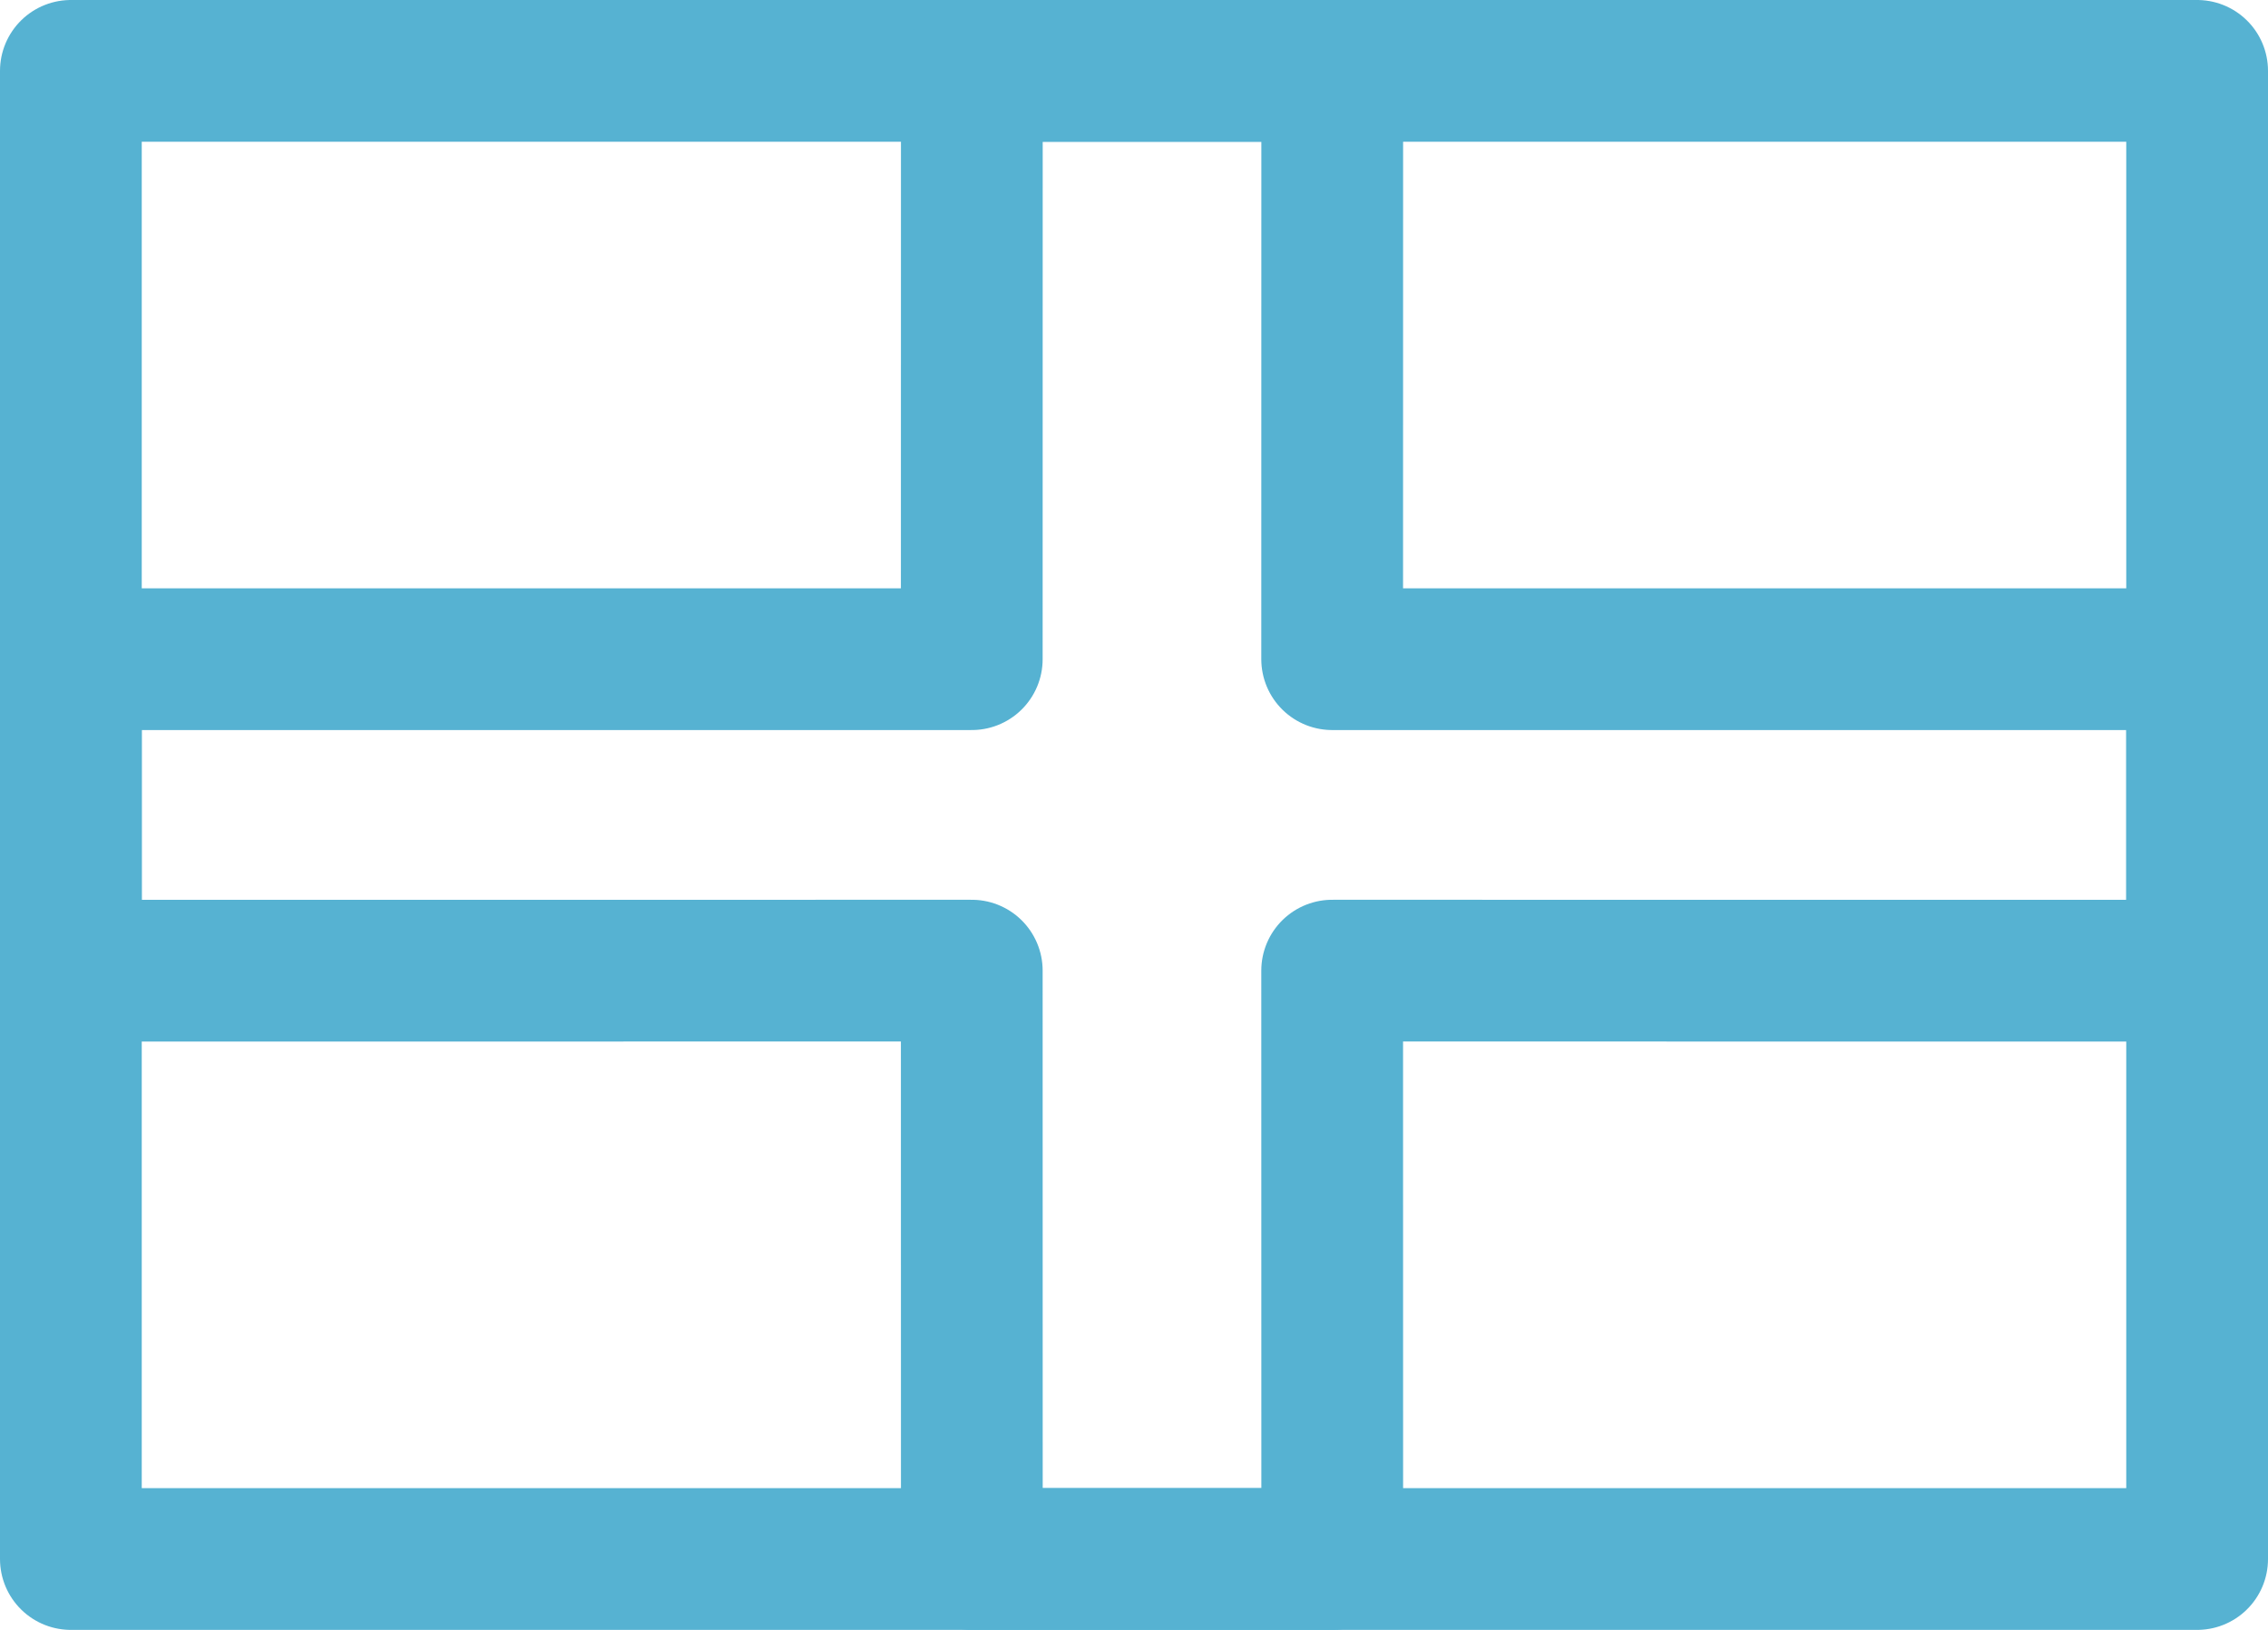
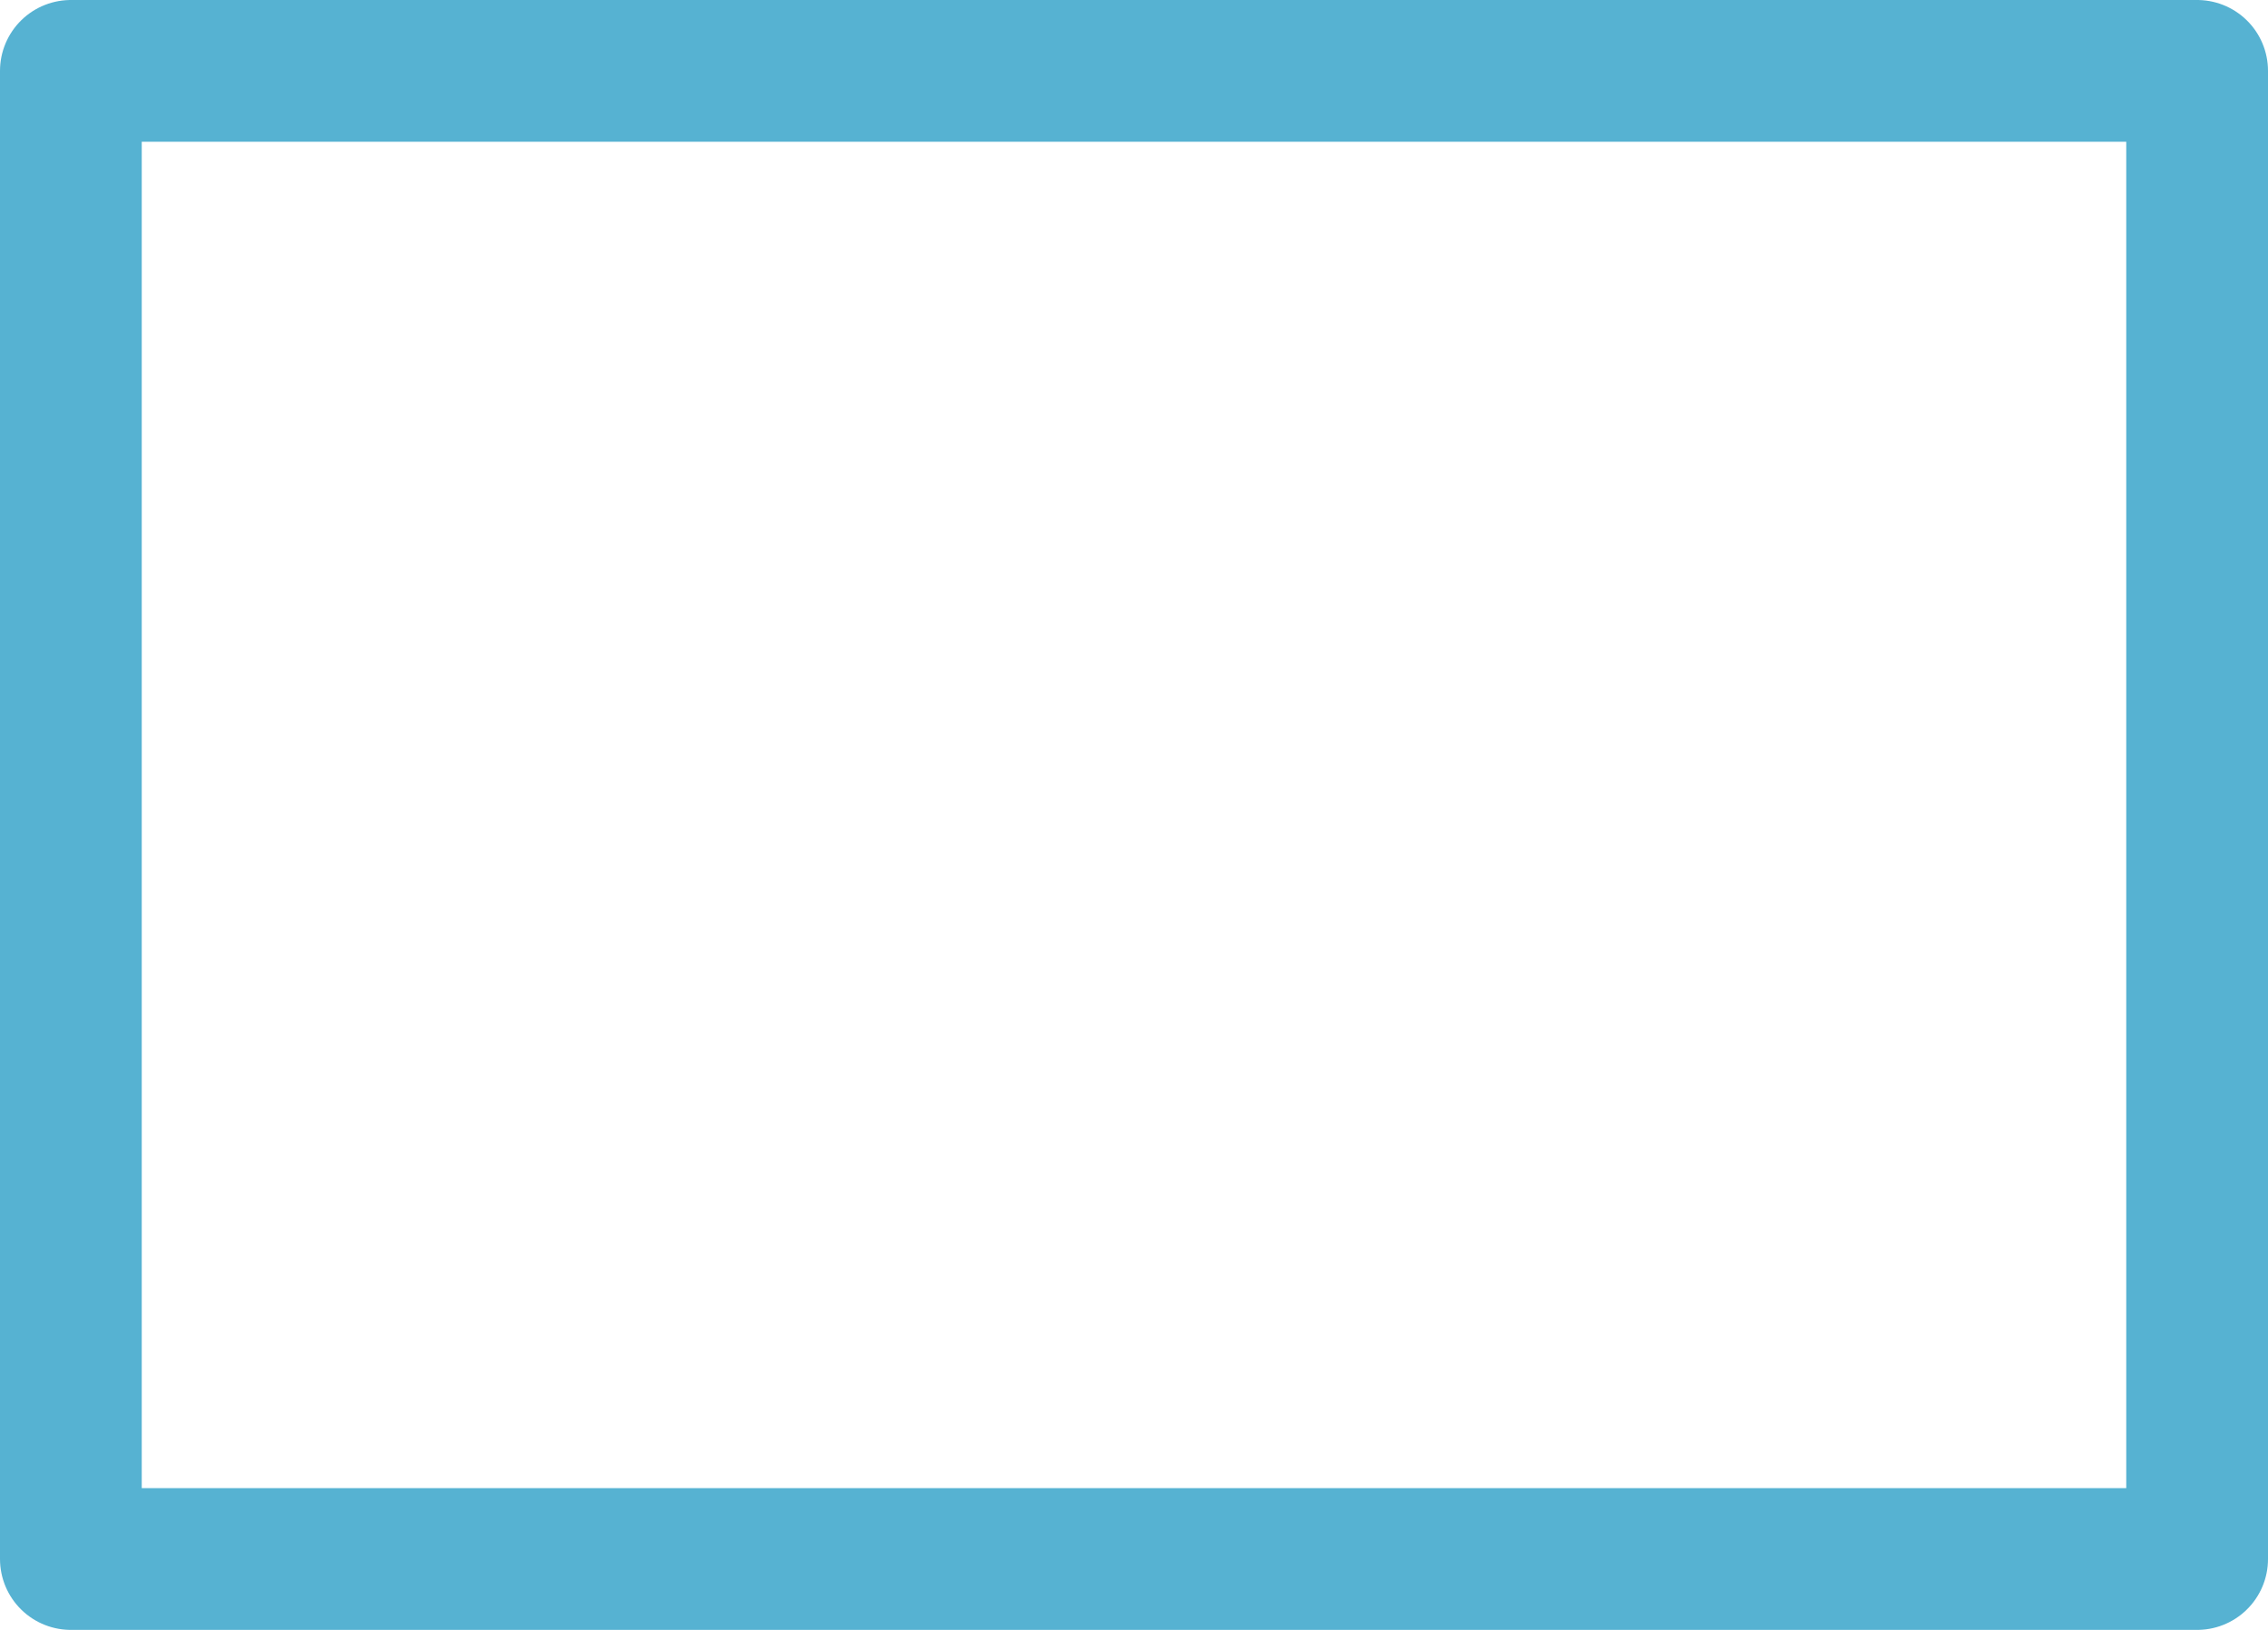
<svg xmlns="http://www.w3.org/2000/svg" width="32px" height="23px" viewBox="0 0 32 23" version="1.1">
  <title>bandera</title>
  <g id="Page-1" stroke="none" stroke-width="1" fill="none" fill-rule="evenodd" stroke-linejoin="round">
    <g id="Quienes-somos" transform="translate(-944, -2157)" stroke="#56B2D2" stroke-width="2">
      <g id="mision-vision-block" transform="translate(0, 1159)">
        <g id="bandera" transform="translate(945, 999)">
          <rect id="Rectangle" x="0" y="0" width="30" height="21" />
-           <path d="M17.797,0 L17.796,8.302 L30,8.302 L30,12.698 L17.796,12.697 L17.797,21 L12.712,21 L12.711,12.697 L0,12.698 L0,8.302 L12.711,8.302 L12.712,0 L17.797,0 Z" id="Combined-Shape" />
        </g>
      </g>
    </g>
  </g>
</svg>